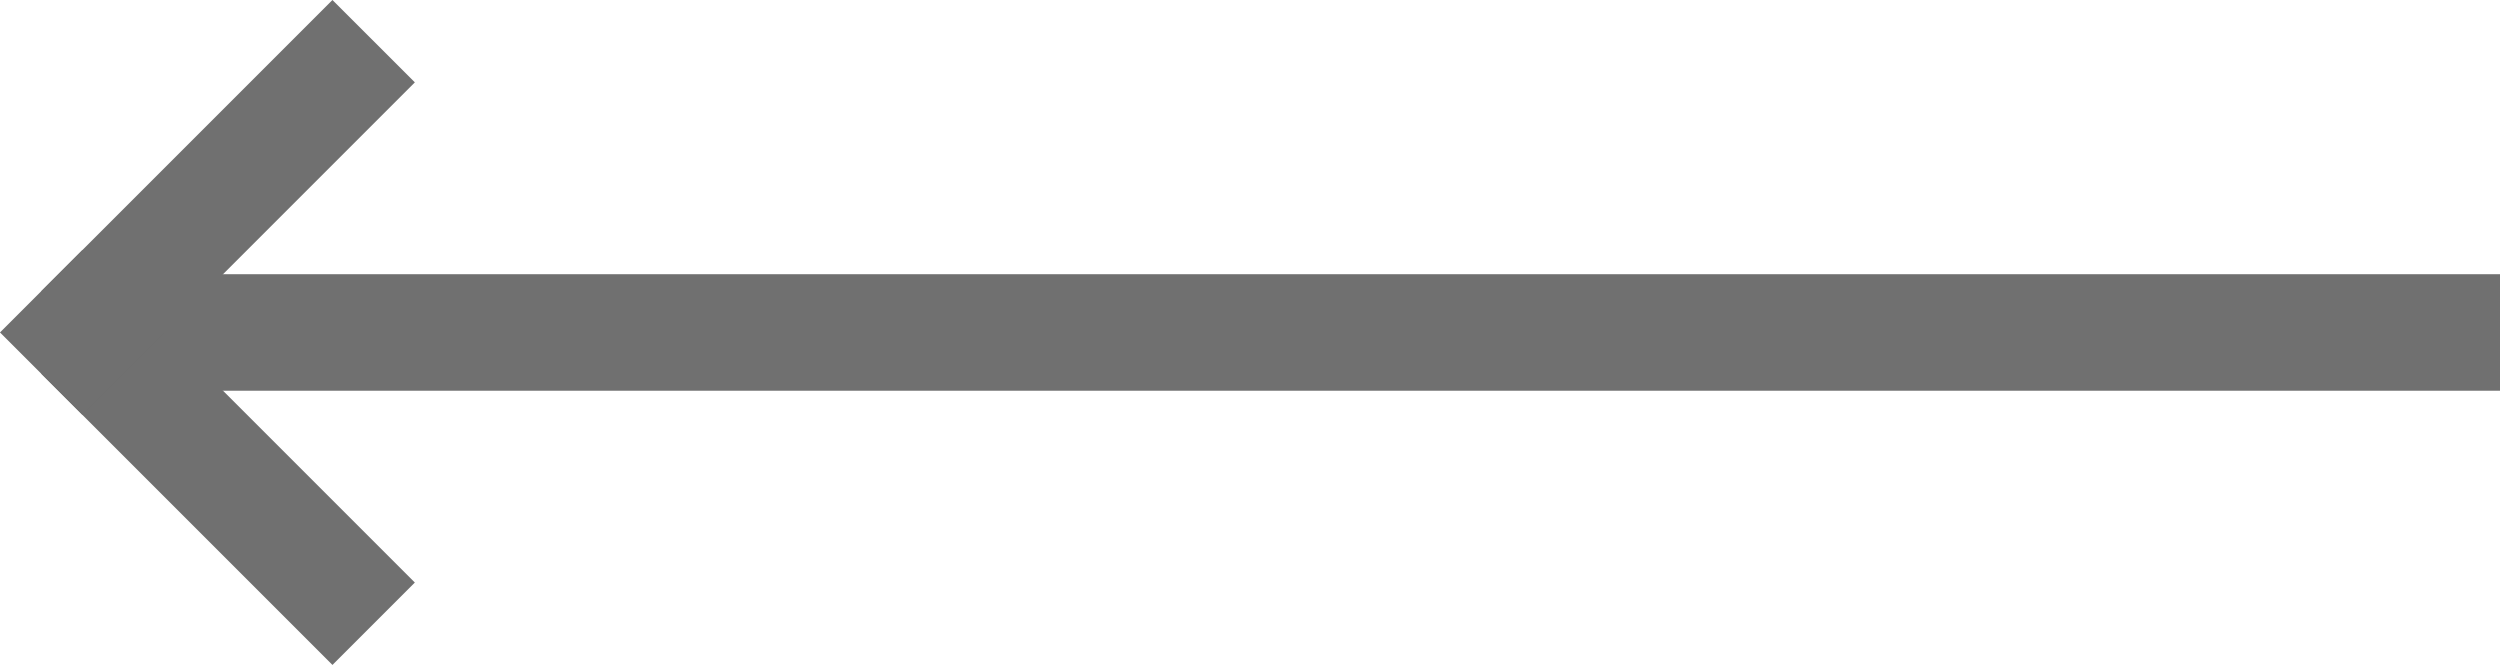
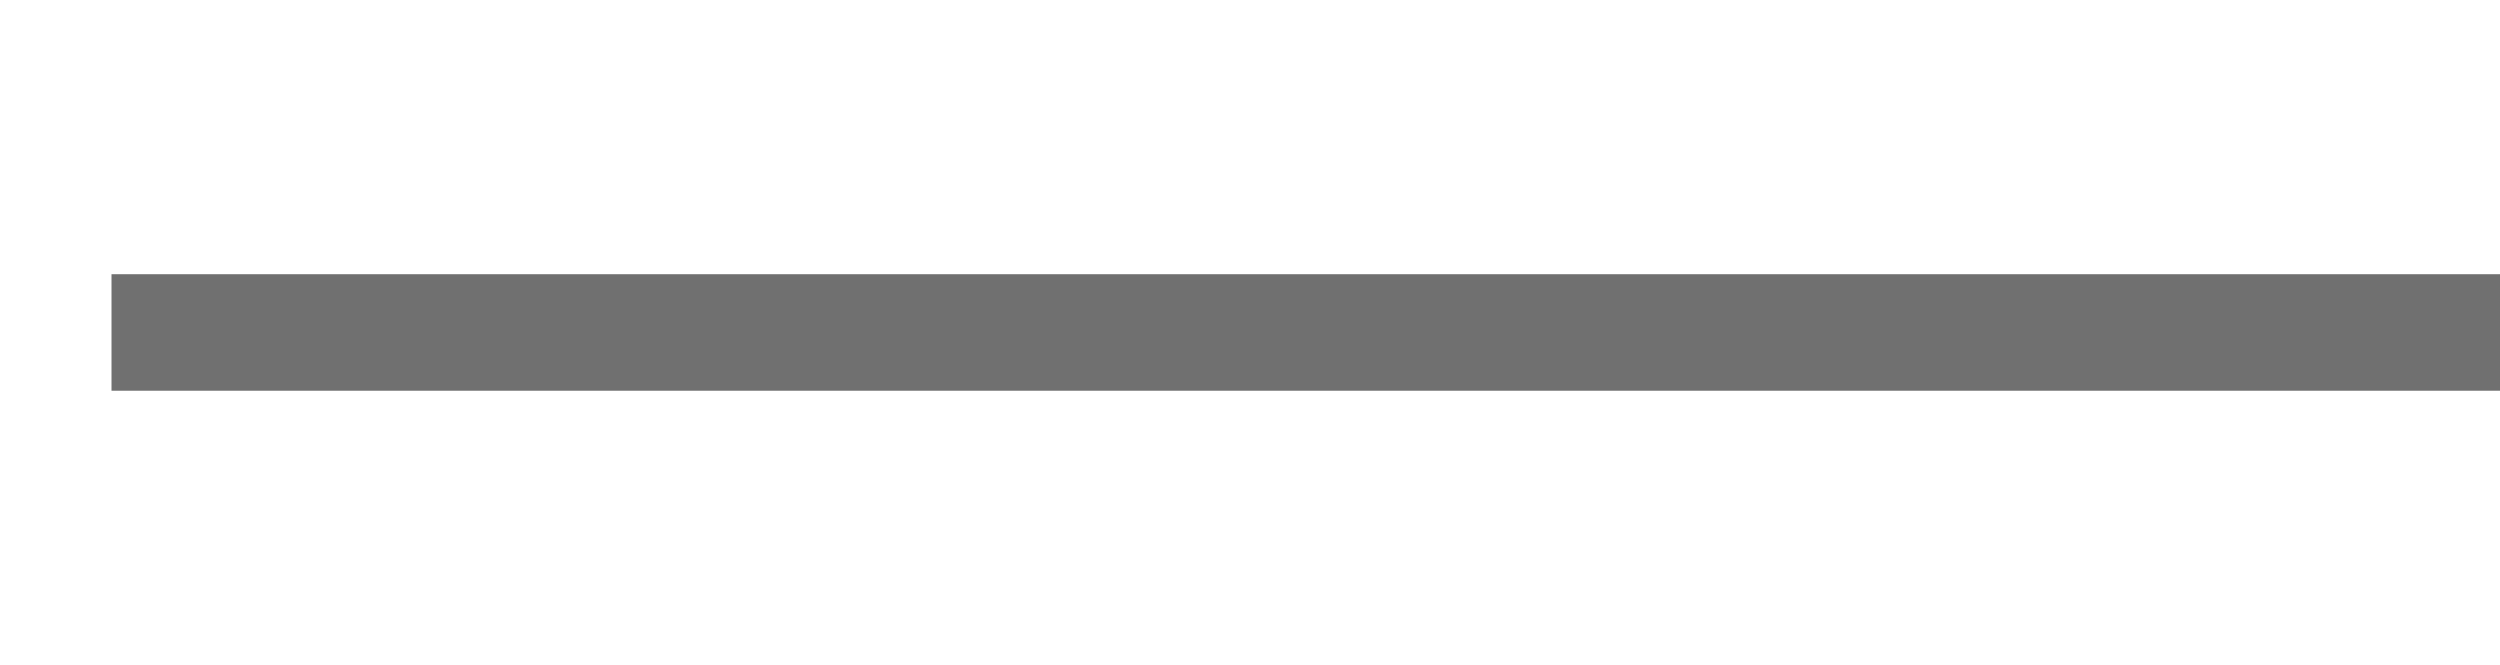
<svg xmlns="http://www.w3.org/2000/svg" width="42.914" height="11.414" viewBox="0 0 42.914 11.414">
  <g transform="translate(265.914 3044.707) rotate(180)" opacity="1">
    <rect width="41" height="2" transform="translate(223 3038)" fill="#707070" />
-     <line x1="5" y1="5" transform="translate(259.5 3034)" fill="none" stroke="#707070" stroke-width="2" />
-     <line x1="5" y2="5" transform="translate(259.5 3039)" fill="none" stroke="#707070" stroke-width="2" />
-     <rect width="2" height="2" transform="translate(264.5 3037.586) rotate(45)" fill="#707070" />
  </g>
</svg>